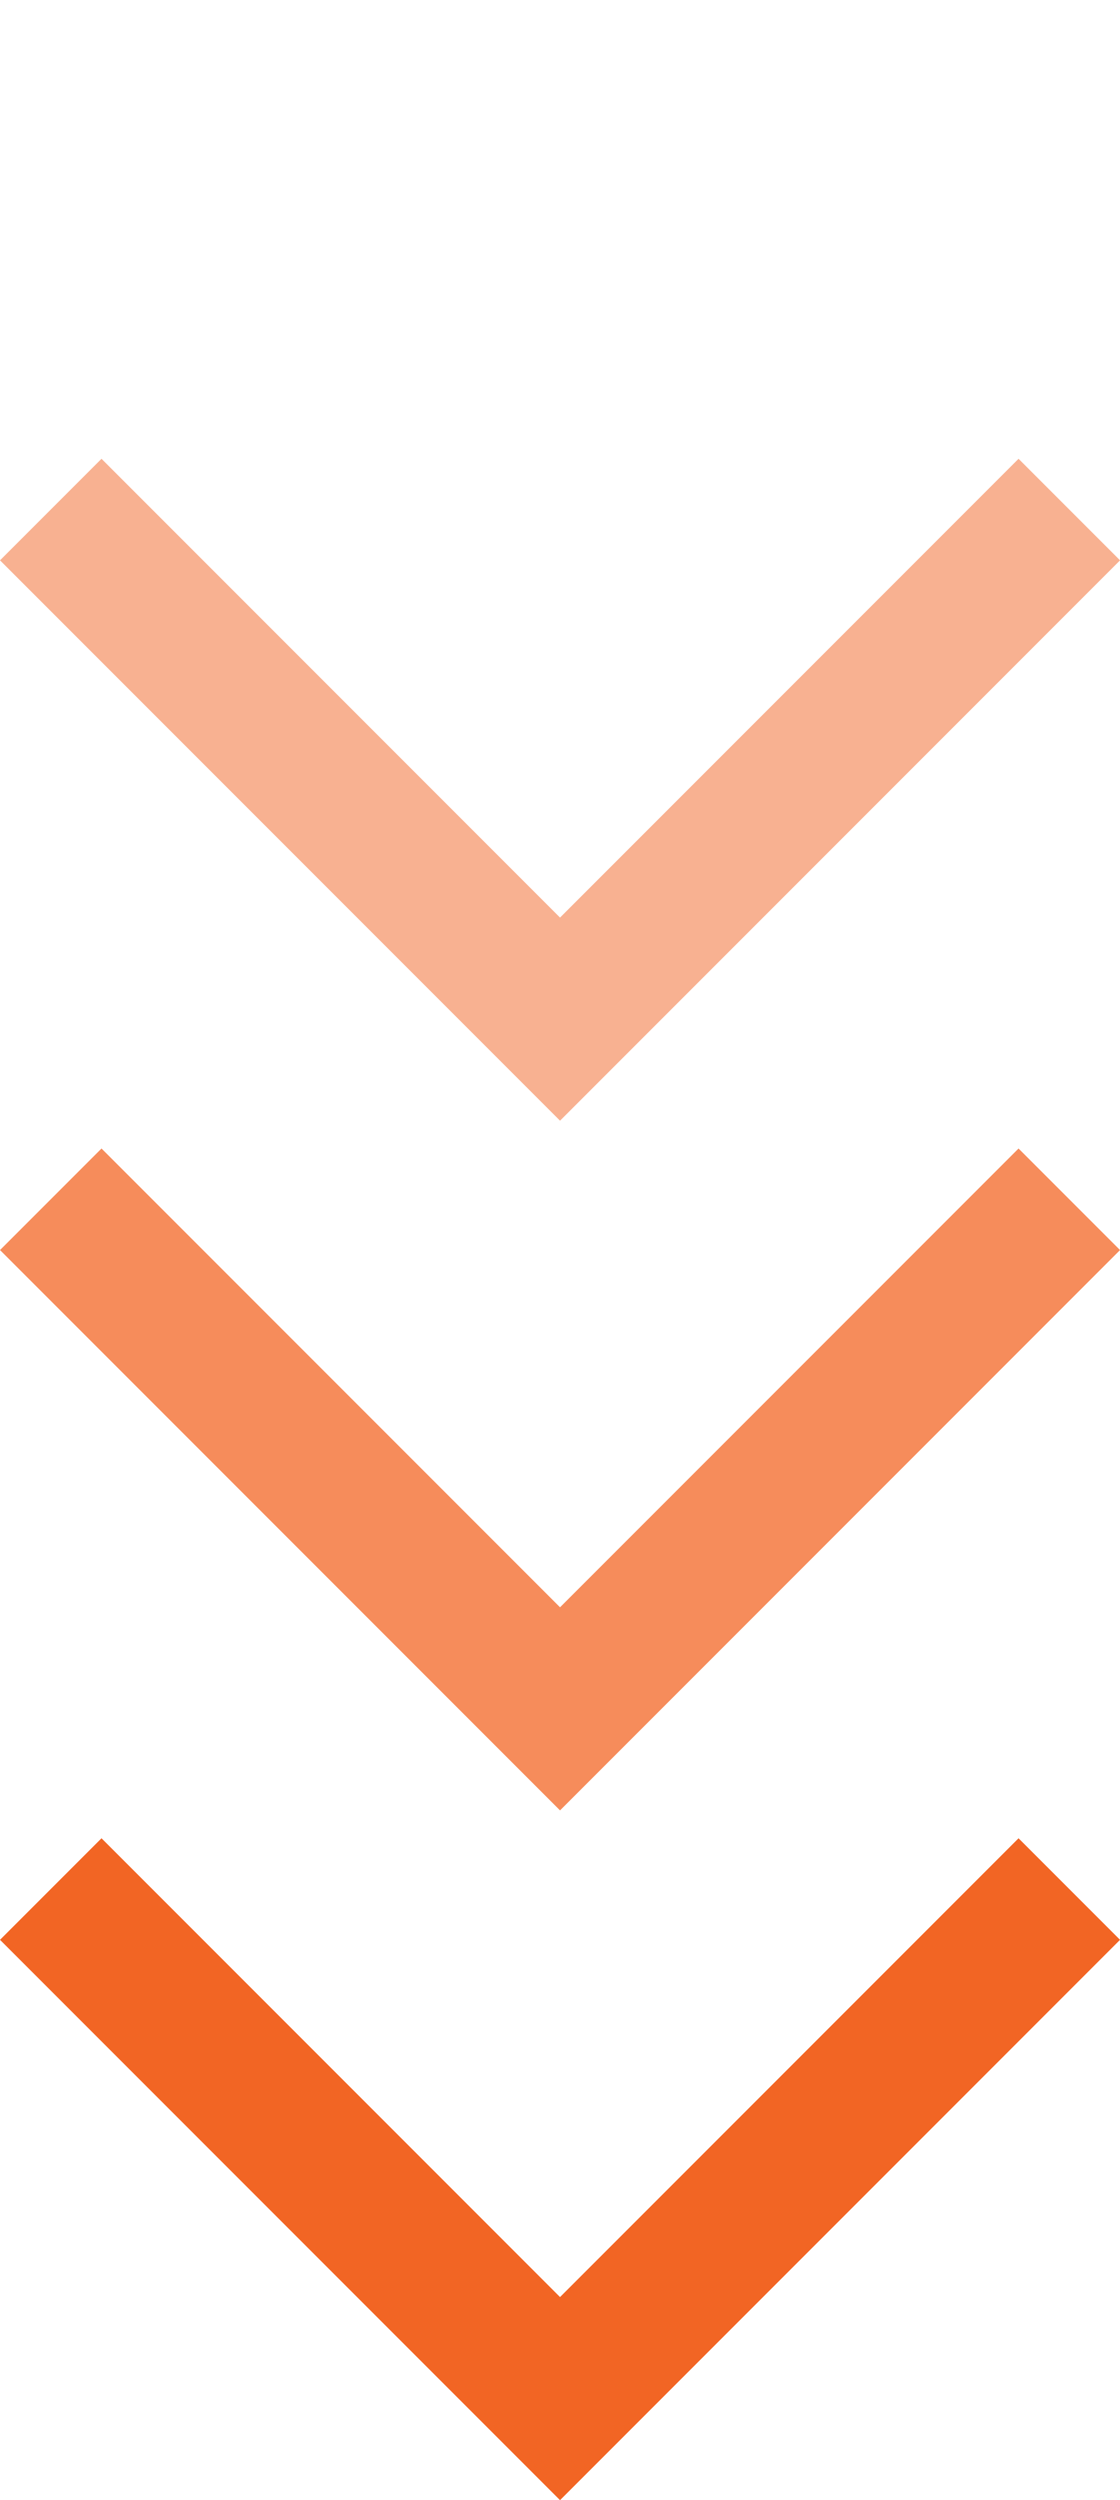
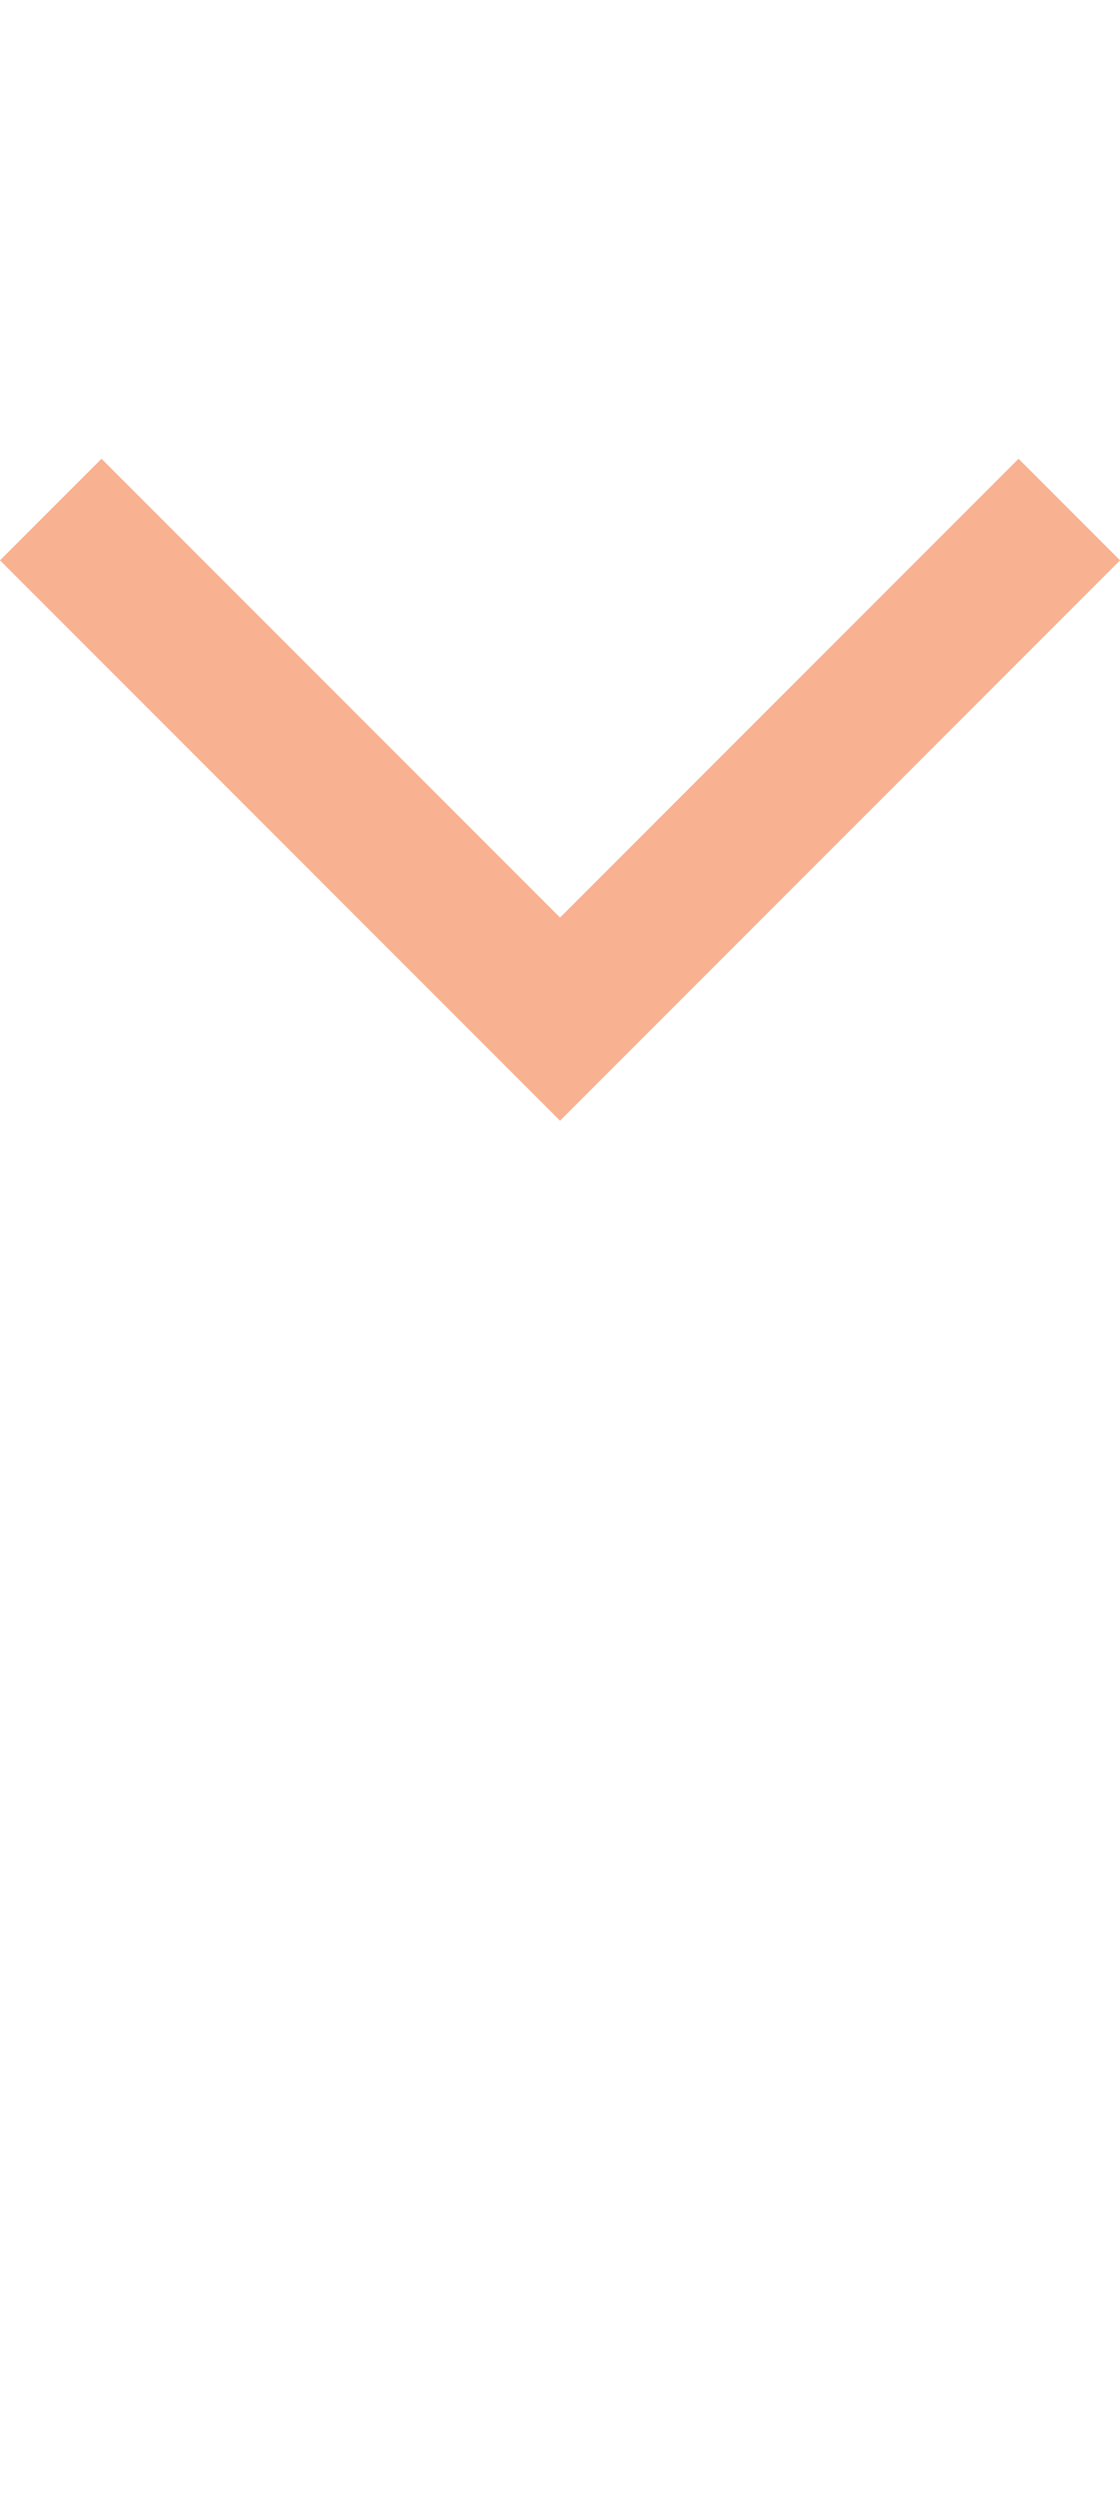
<svg xmlns="http://www.w3.org/2000/svg" width="23.409" height="52.224" viewBox="0 0 23.409 52.224">
  <g id="step2_arrows" transform="translate(-878.003 -596.409)">
-     <path id="Path_172" data-name="Path 172" d="M0,0V15.053H15.053" transform="translate(879.064 621.46) rotate(-45)" fill="none" stroke="#f26524" stroke-width="3" opacity="0.75" />
-     <path id="Path_180" data-name="Path 180" d="M0,0V15.053H15.053" transform="translate(879.064 635.868) rotate(-45)" fill="none" stroke="#f26524" stroke-width="3" />
    <path id="Path_179" data-name="Path 179" d="M0,0V15.053H15.053" transform="translate(879.064 607.053) rotate(-45)" fill="none" stroke="#f26524" stroke-width="3" opacity="0.5" />
  </g>
</svg>